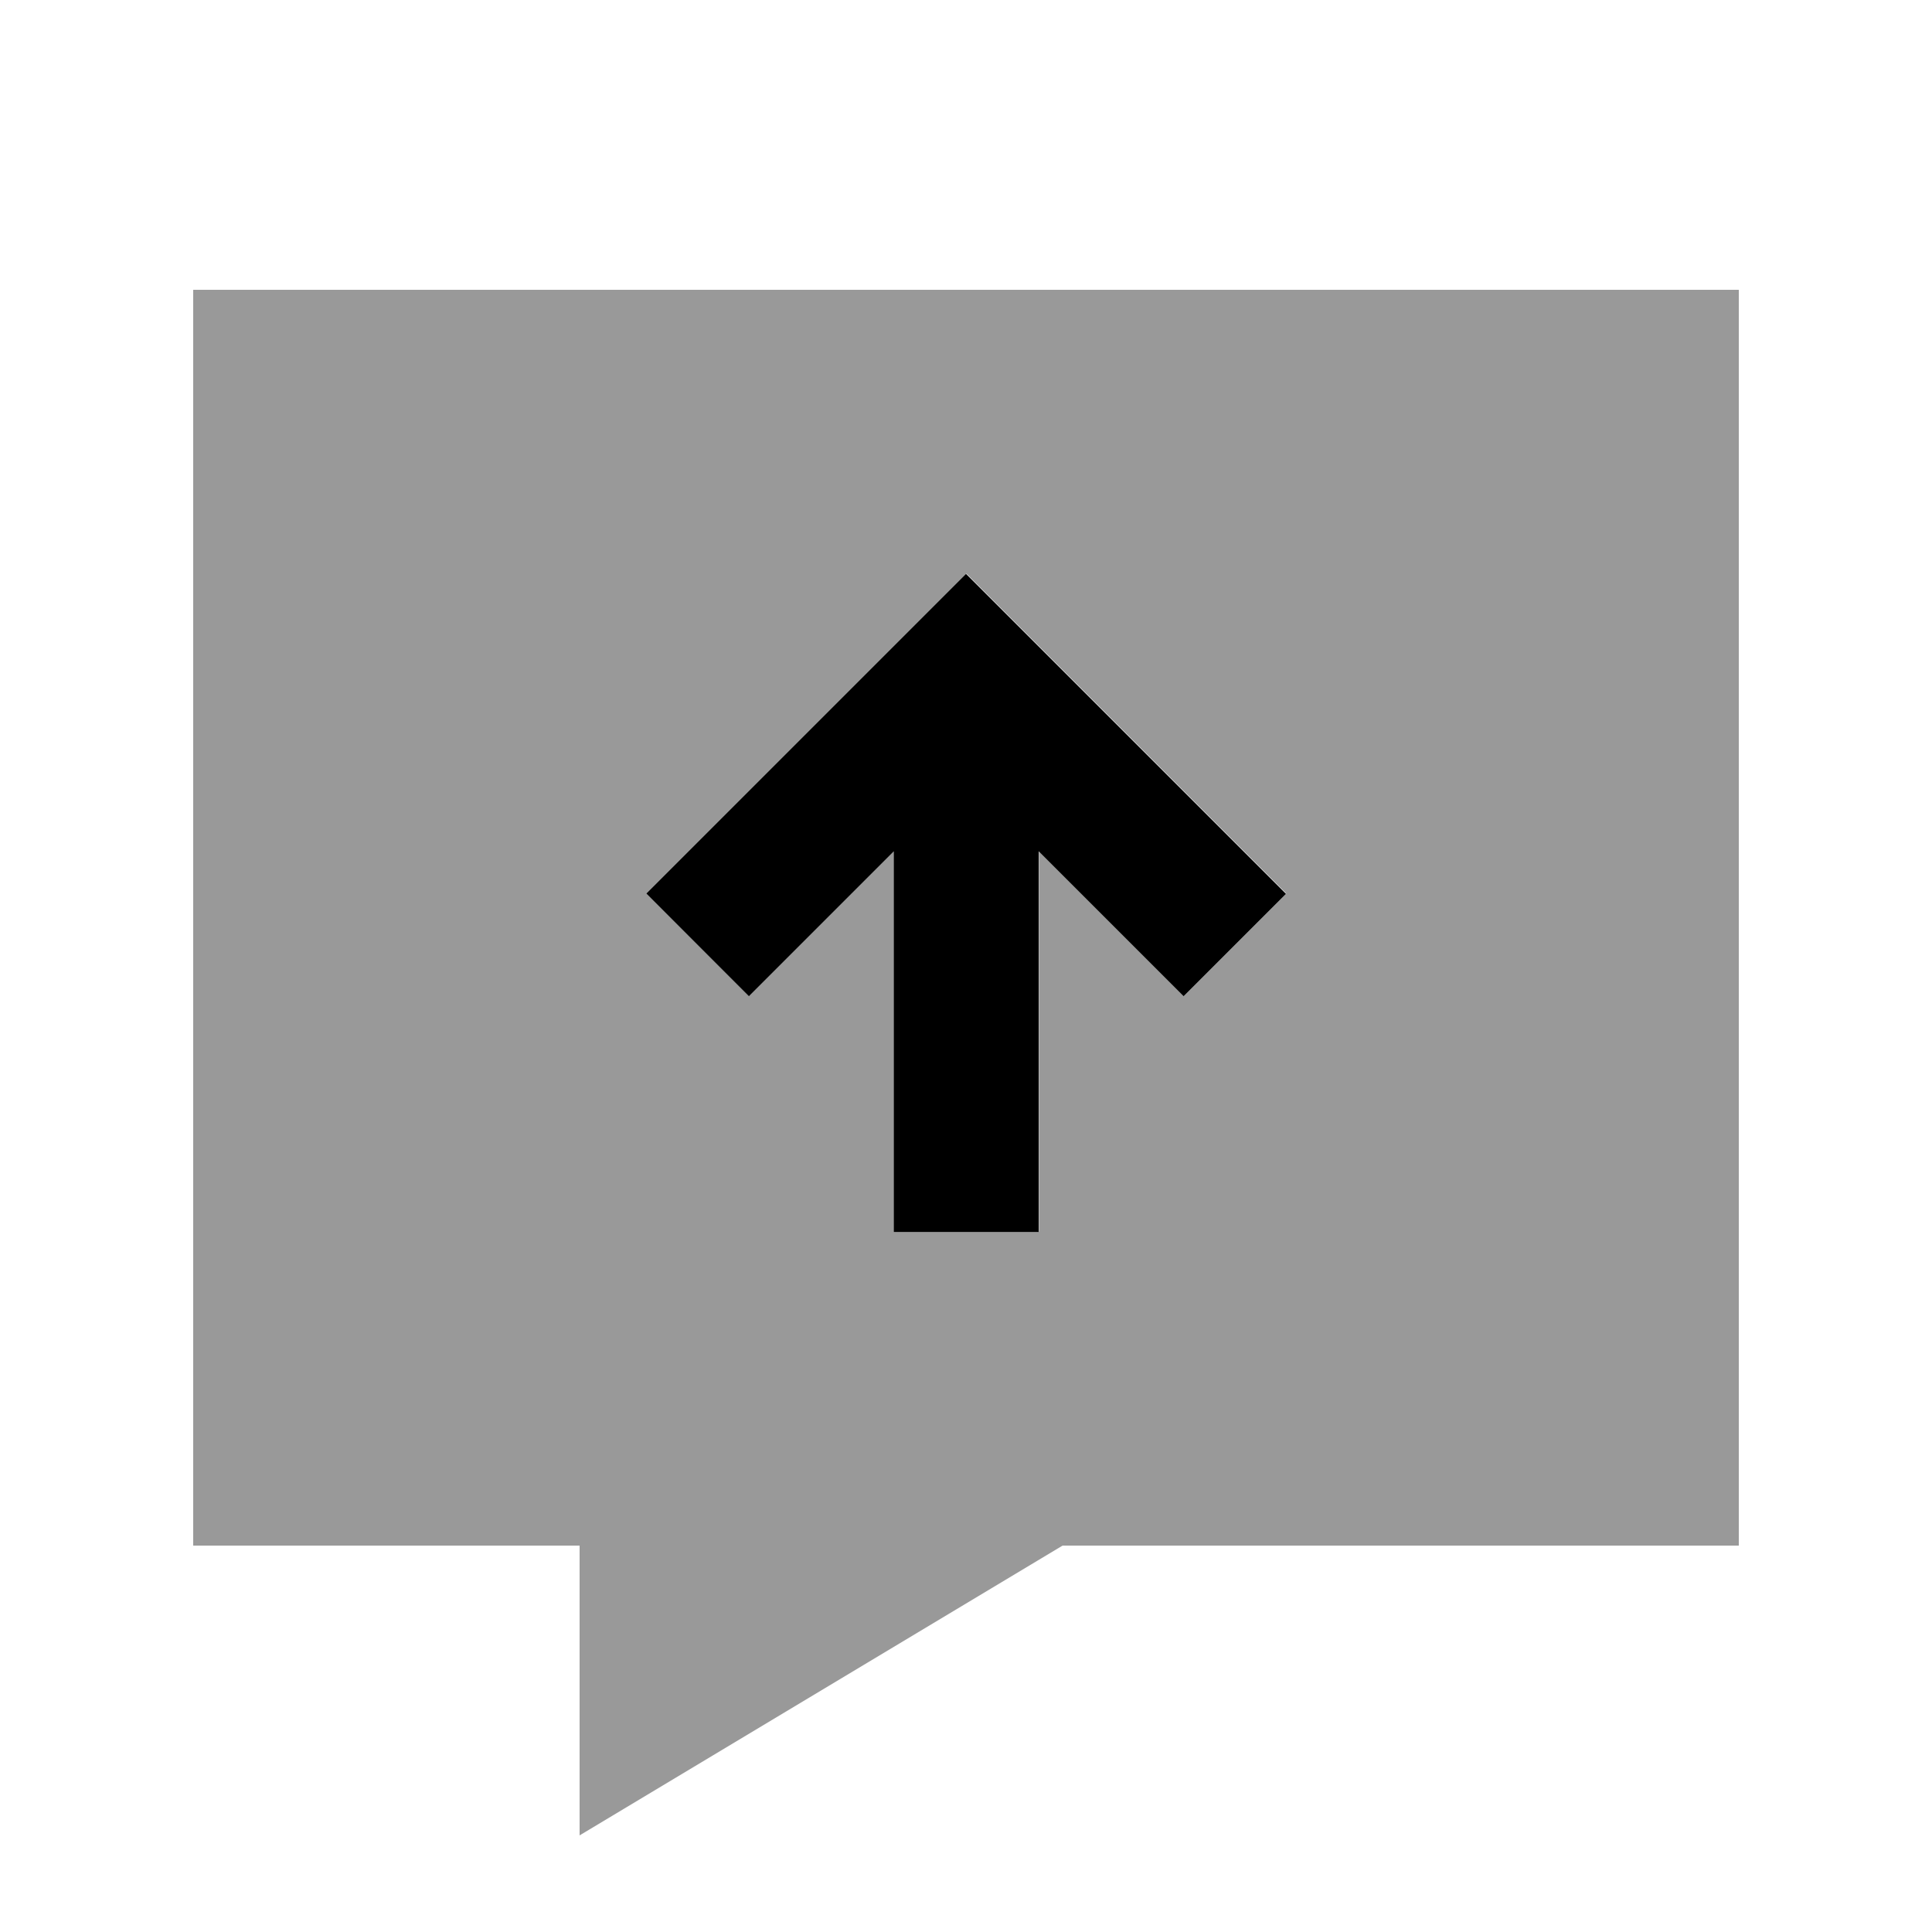
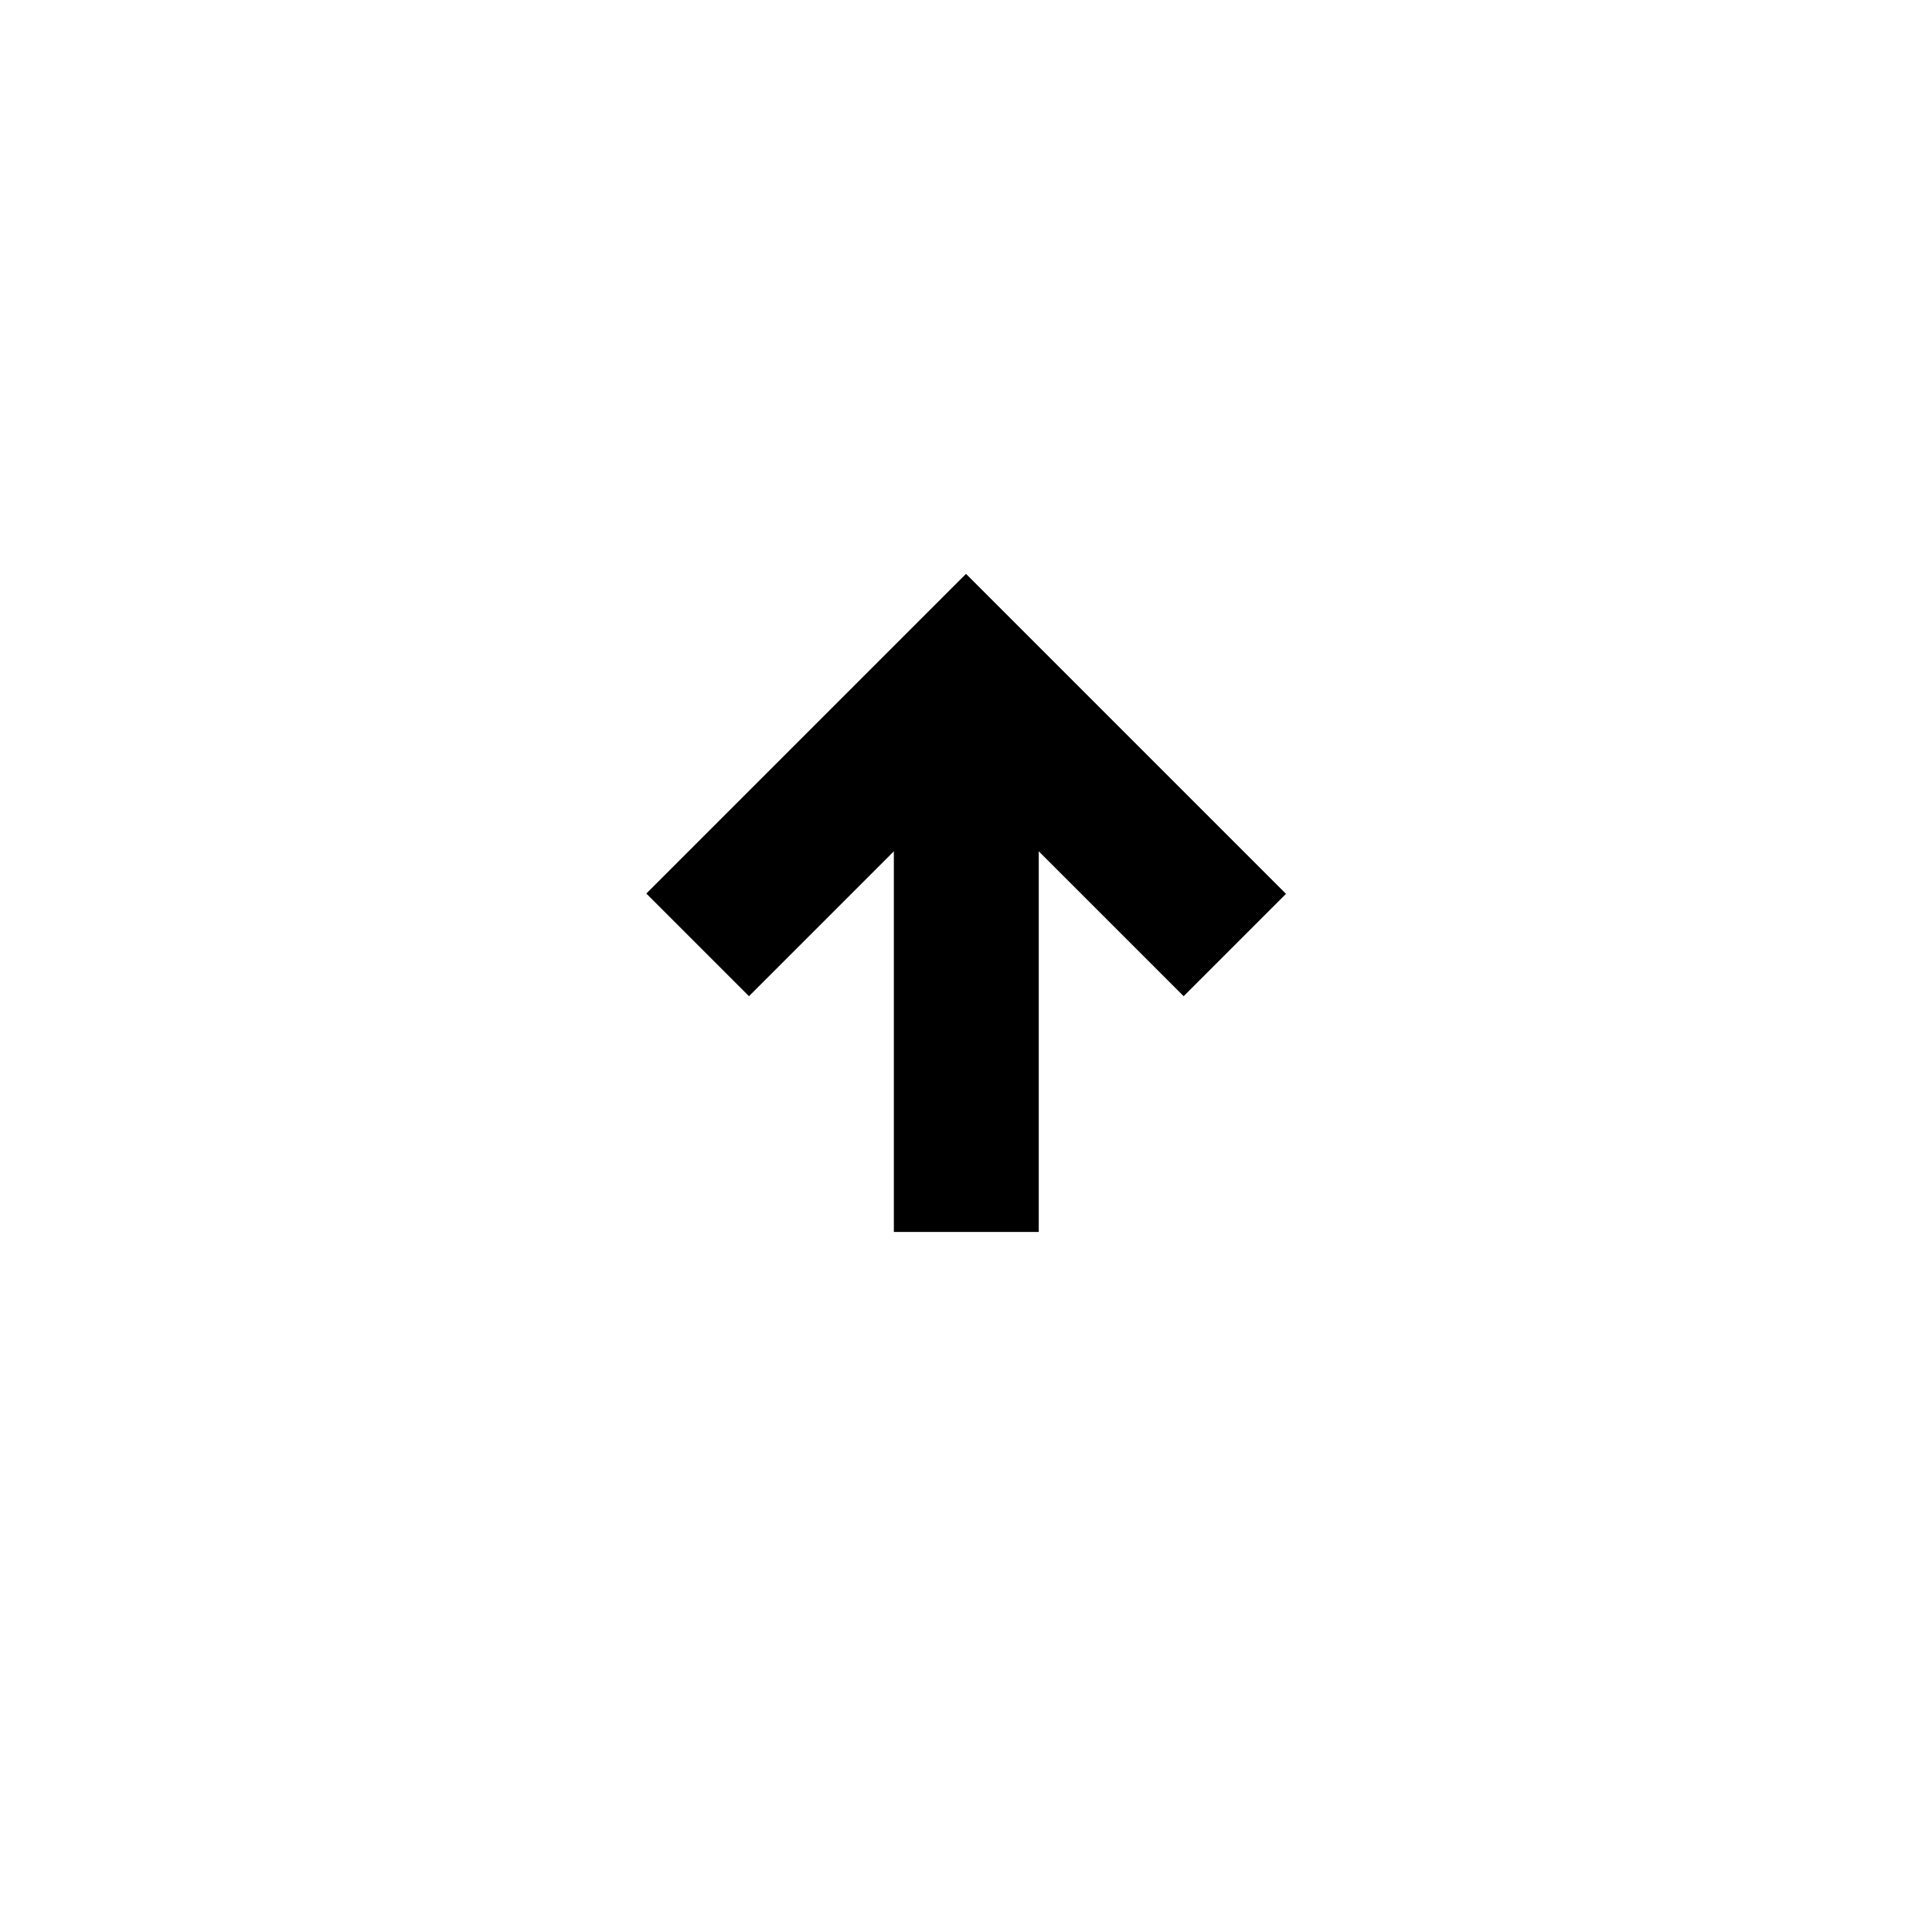
<svg xmlns="http://www.w3.org/2000/svg" viewBox="0 0 640 640">
-   <path opacity=".4" fill="currentColor" d="M64 96L64 512L192 512L192 608L352 512L576 512L576 96L64 96zM214.1 296C216.2 293.9 245.9 264.2 303.1 207L320.1 190C322.2 192.1 351.9 221.8 409.1 279L426.1 296L392.2 329.9C383.2 320.9 367.2 304.9 344.2 281.9L344.2 408L296.2 408L296.2 281.9C273.2 304.9 257.2 320.9 248.2 329.9L214.1 296z" />
  <path fill="currentColor" d="M320 190.1C322.1 192.2 351.8 221.9 409 279.1L426 296.1L392.1 330C383.1 321 367.1 305 344.1 282L344.1 408.1L296.1 408.1L296.1 282C273.1 305 257.1 321 248.1 330L214.1 296C216.2 293.9 245.9 264.2 303.1 207L320.1 190z" />
</svg>